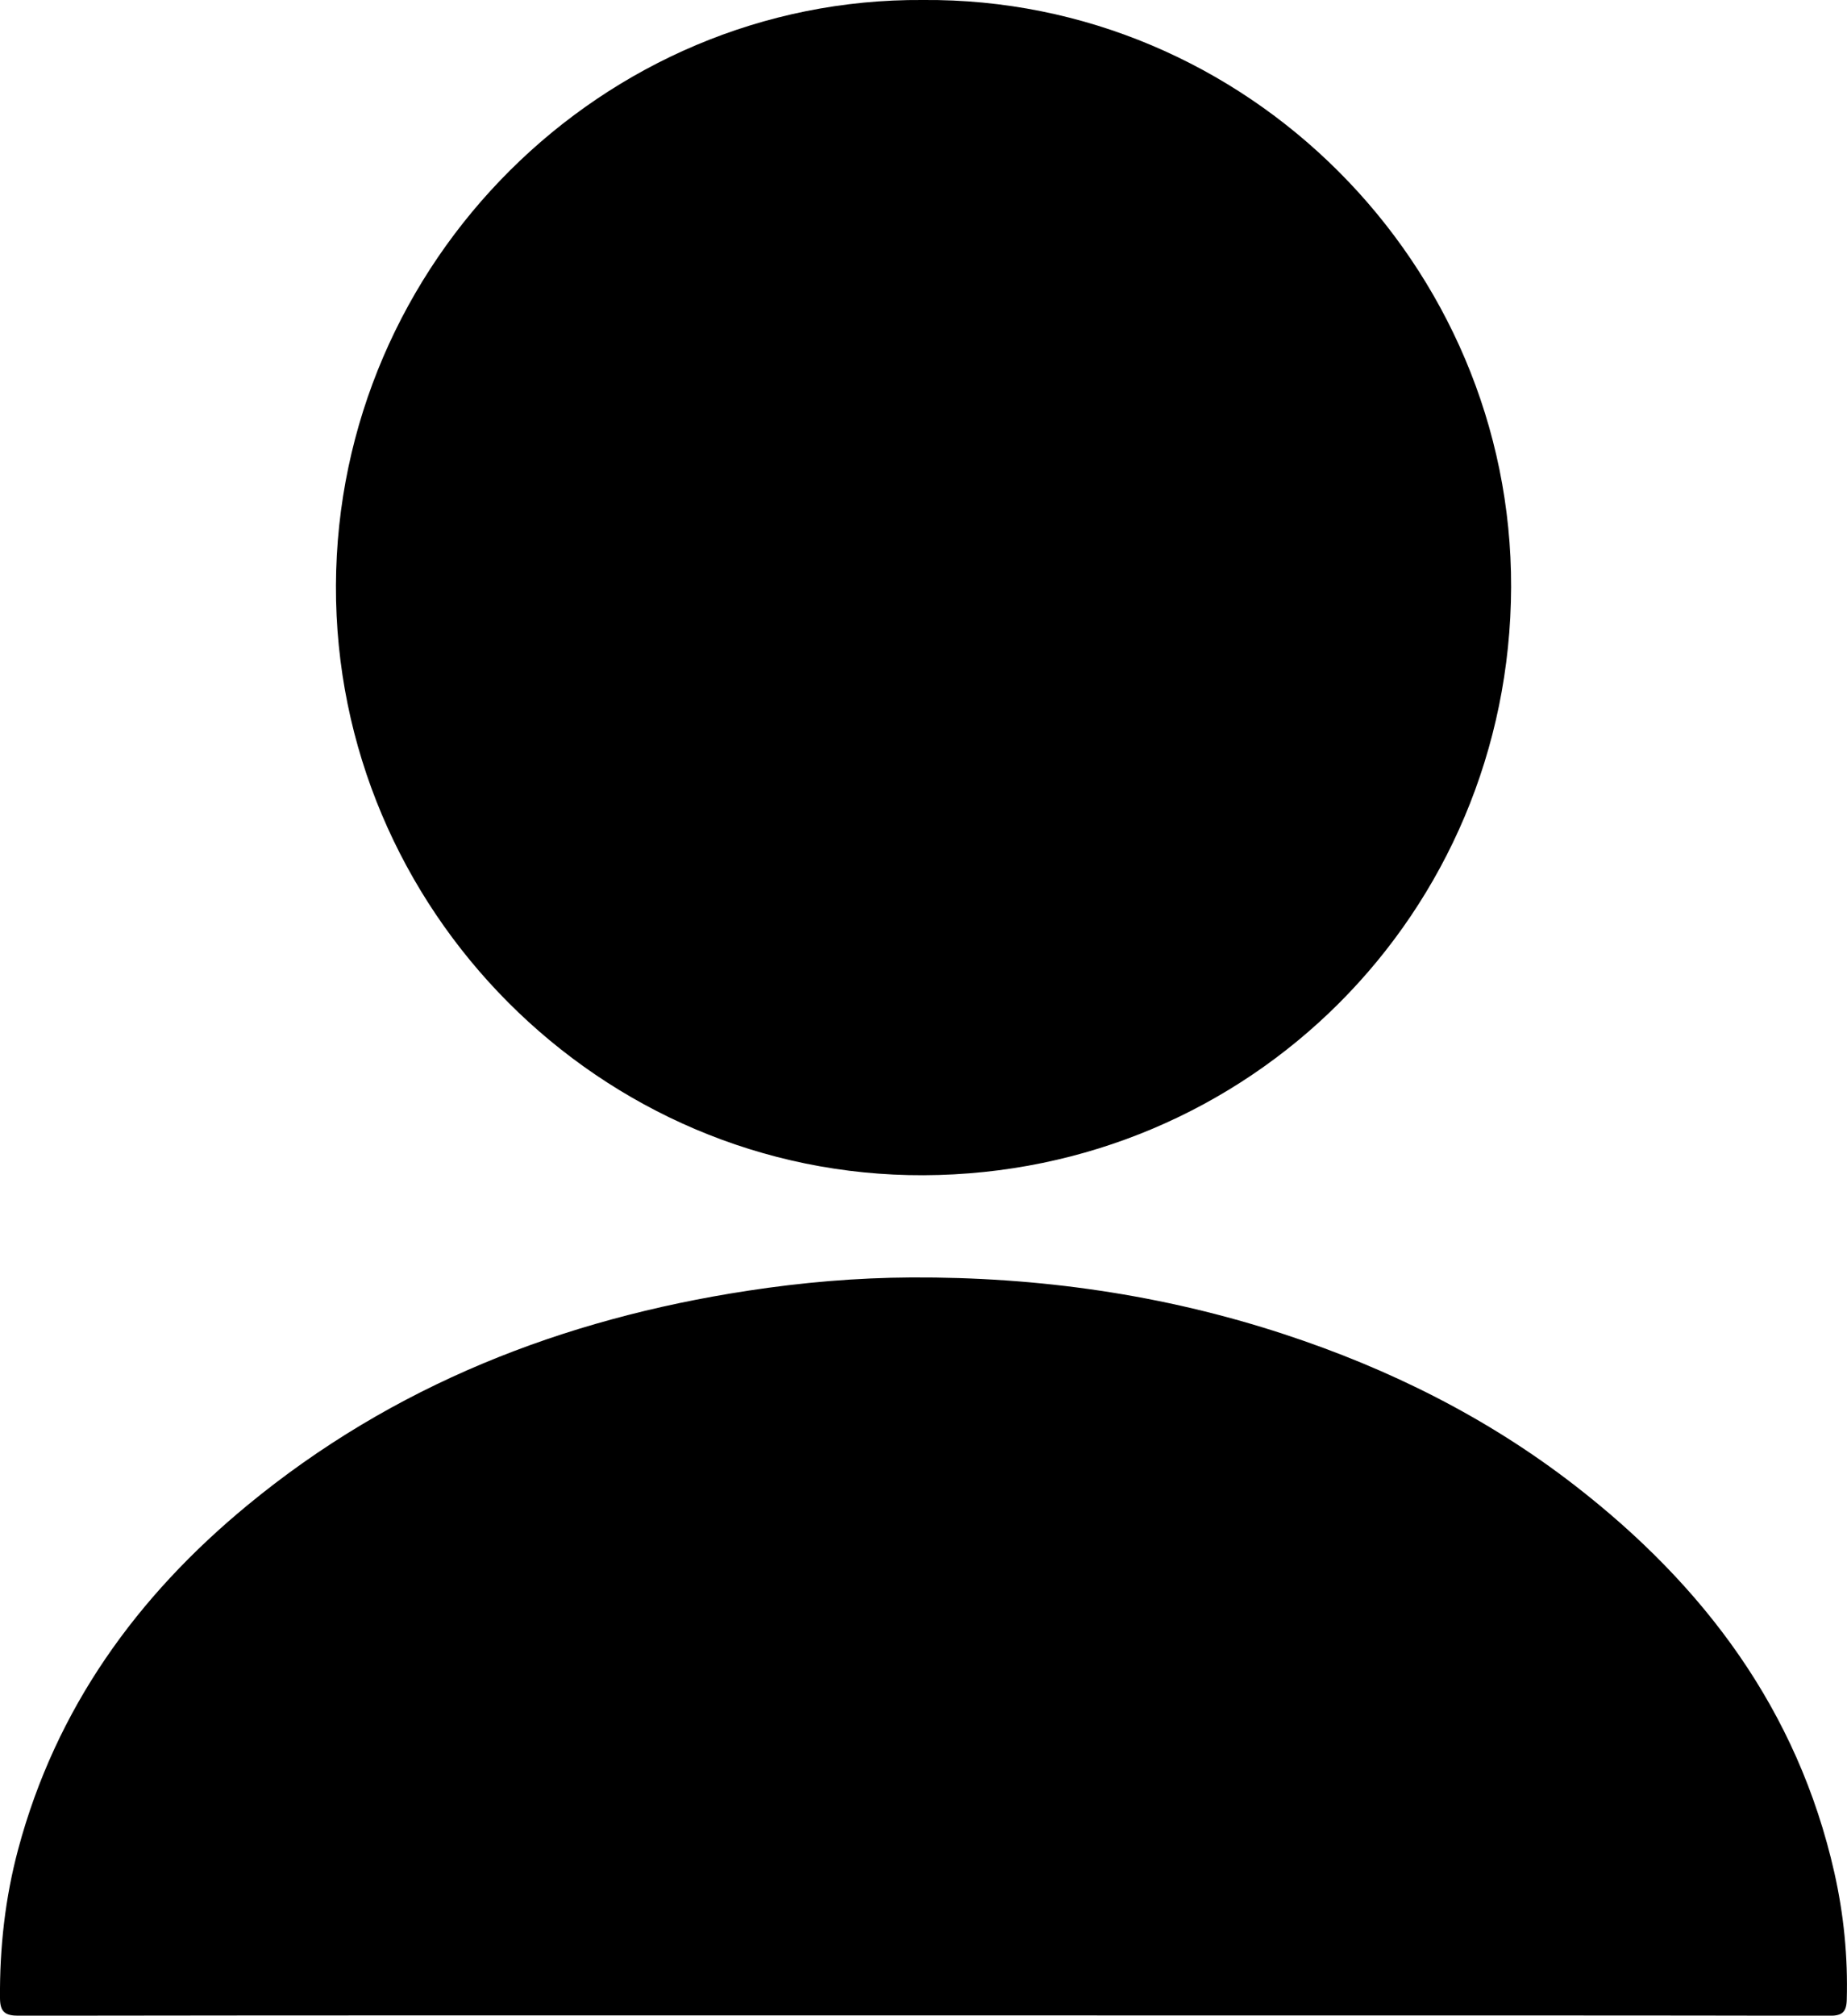
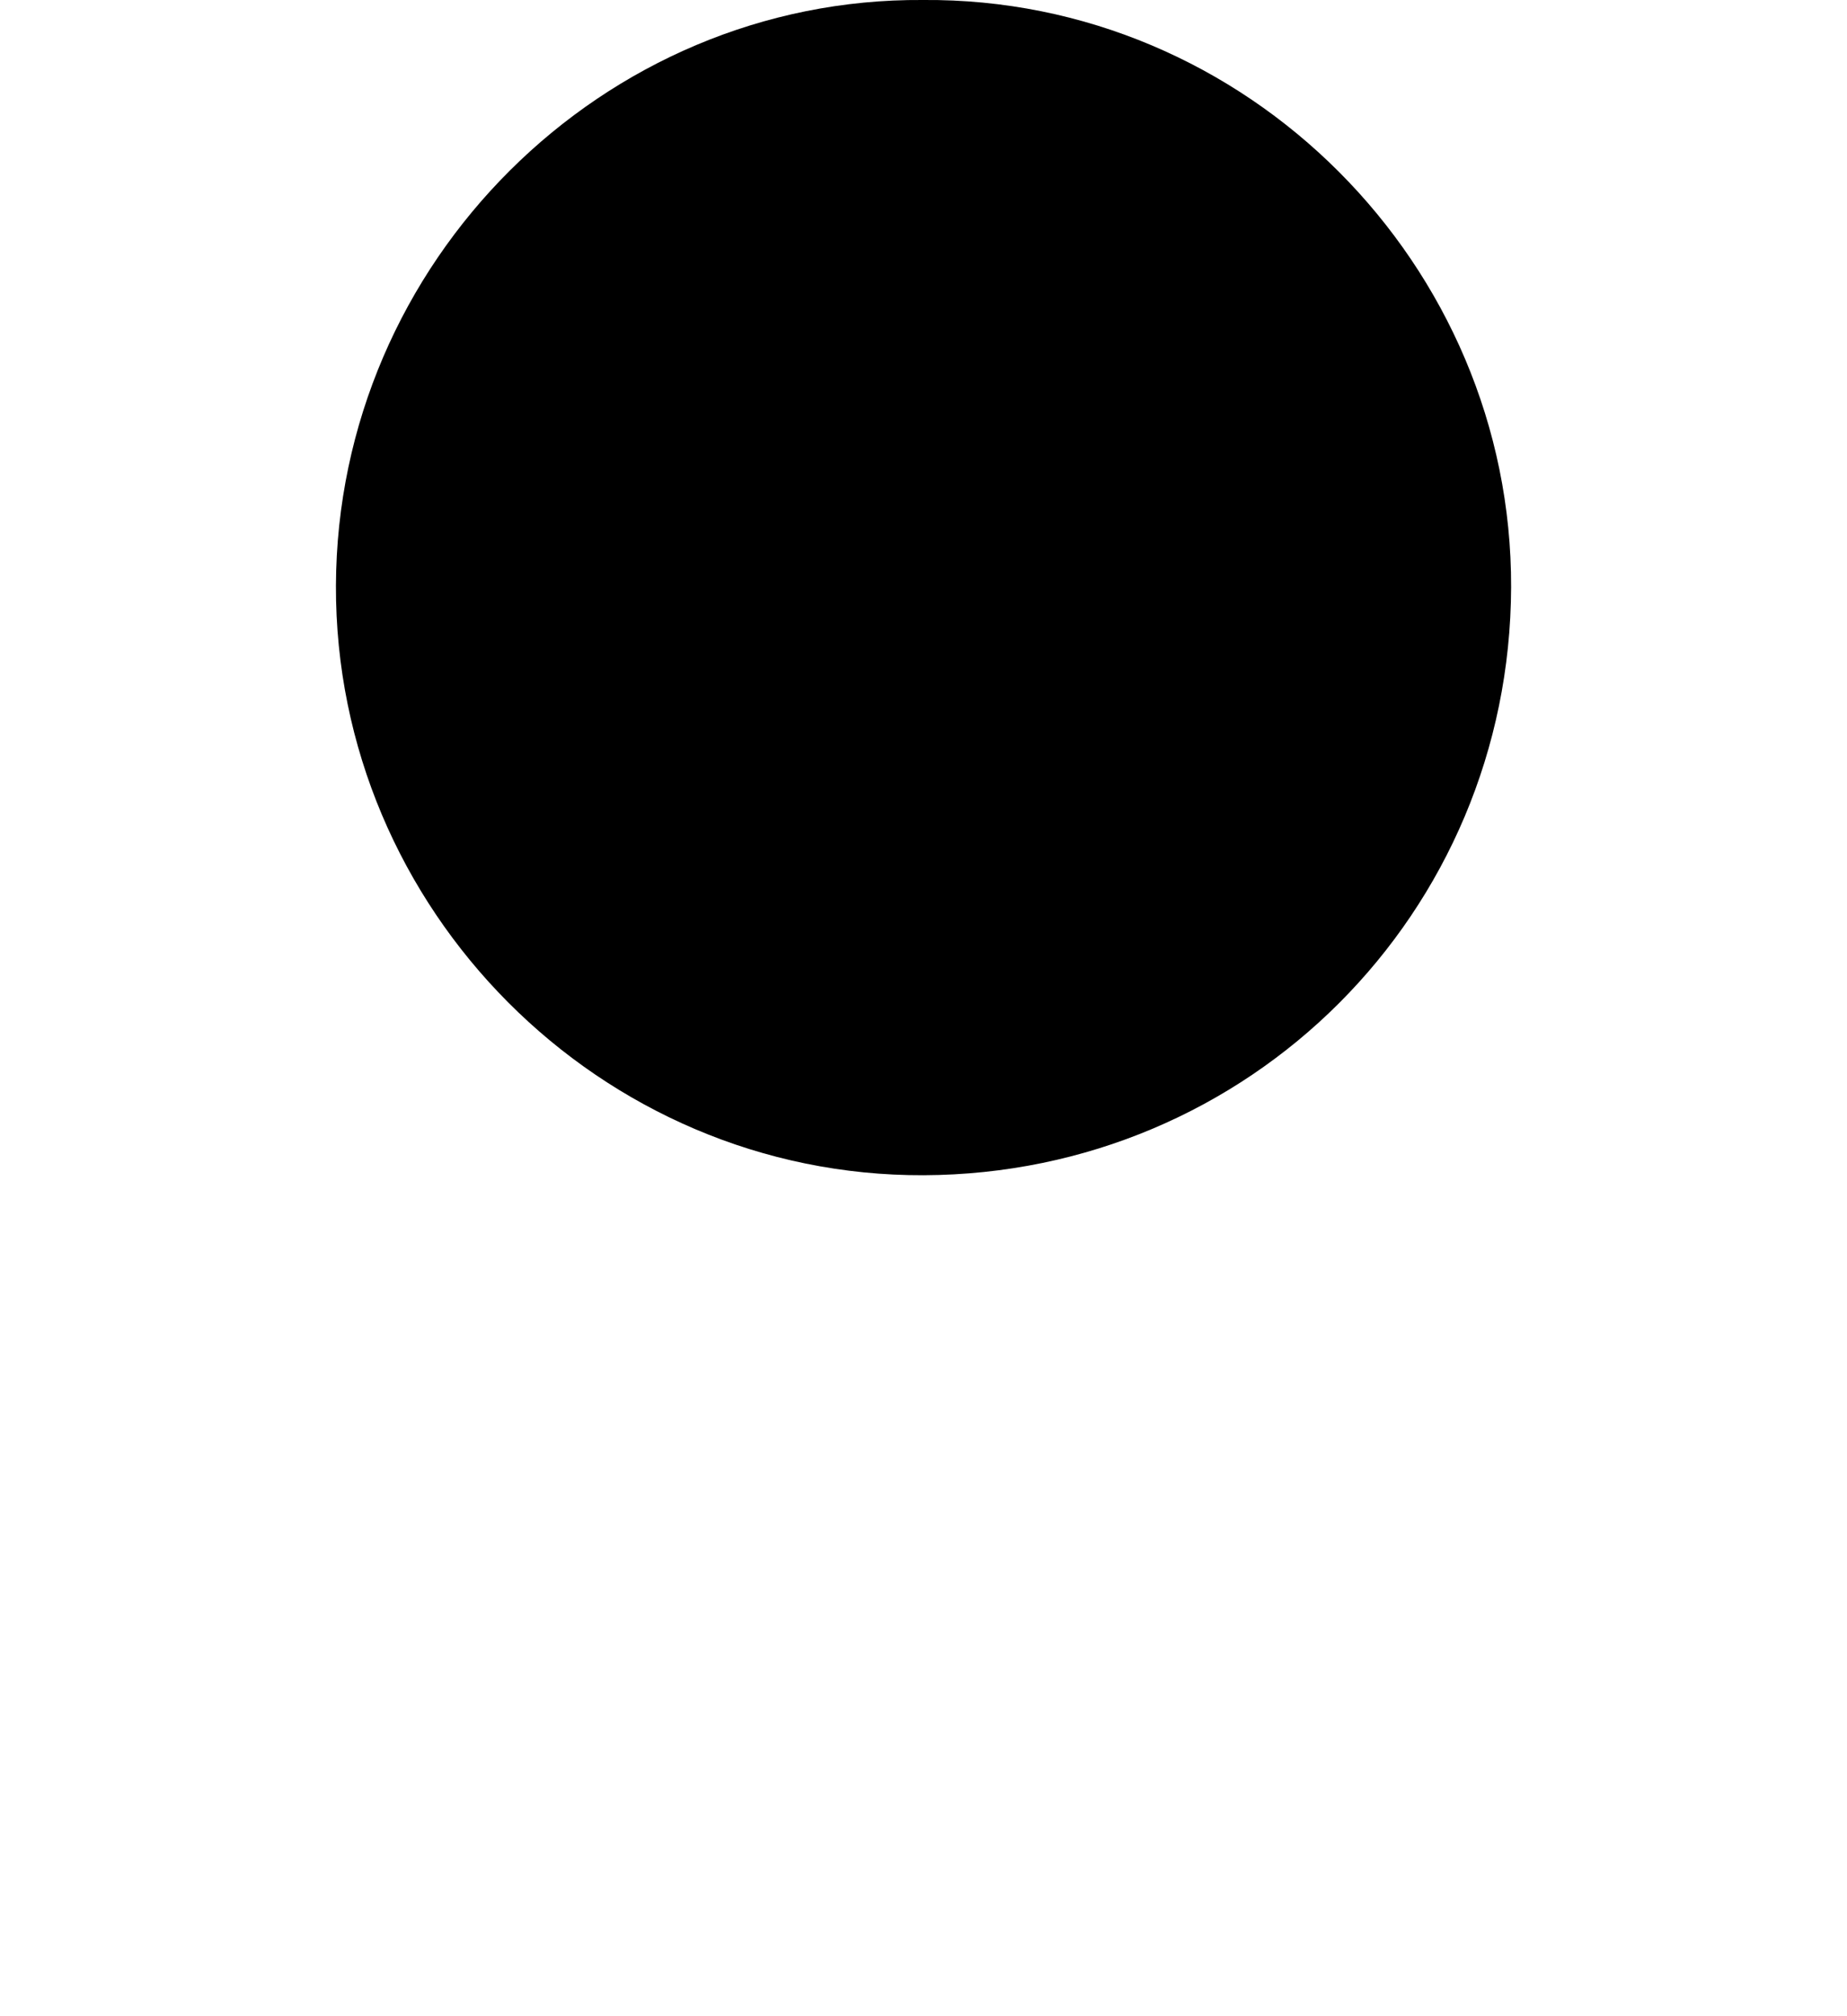
<svg xmlns="http://www.w3.org/2000/svg" version="1.1" x="0px" y="0px" width="45.65px" height="49.787px" viewBox="0 0 45.65 49.787" style="enable-background:new 0 0 45.65 49.787;" xml:space="preserve">
  <defs>
</defs>
  <g>
    <path d="M22.81,0c8.003-0.066,14.563,6.542,14.538,14.504c-0.025,8.052-6.464,14.494-14.522,14.524   c-7.986,0.03-14.551-6.56-14.523-14.564C8.331,6.465,14.908-0.058,22.81,0z" />
-     <path d="M22.787,49.78c-7.441,0-14.883-0.003-22.324,0.008c-0.338,0-0.46-0.092-0.463-0.43c-0.01-1.251,0.127-2.481,0.451-3.689   c0.931-3.469,2.929-6.236,5.664-8.489c3.599-2.966,7.782-4.597,12.361-5.298c1.343-0.206,2.694-0.322,4.048-0.329   c3.142-0.016,6.223,0.42,9.217,1.403c2.598,0.853,5.018,2.058,7.183,3.735c3.193,2.473,5.507,5.55,6.413,9.561   c0.233,1.033,0.337,2.083,0.307,3.146c-0.009,0.305-0.118,0.391-0.423,0.391c-4.542-0.01-9.084-0.007-13.626-0.007   C28.66,49.78,25.723,49.78,22.787,49.78z" />
  </g>
</svg>